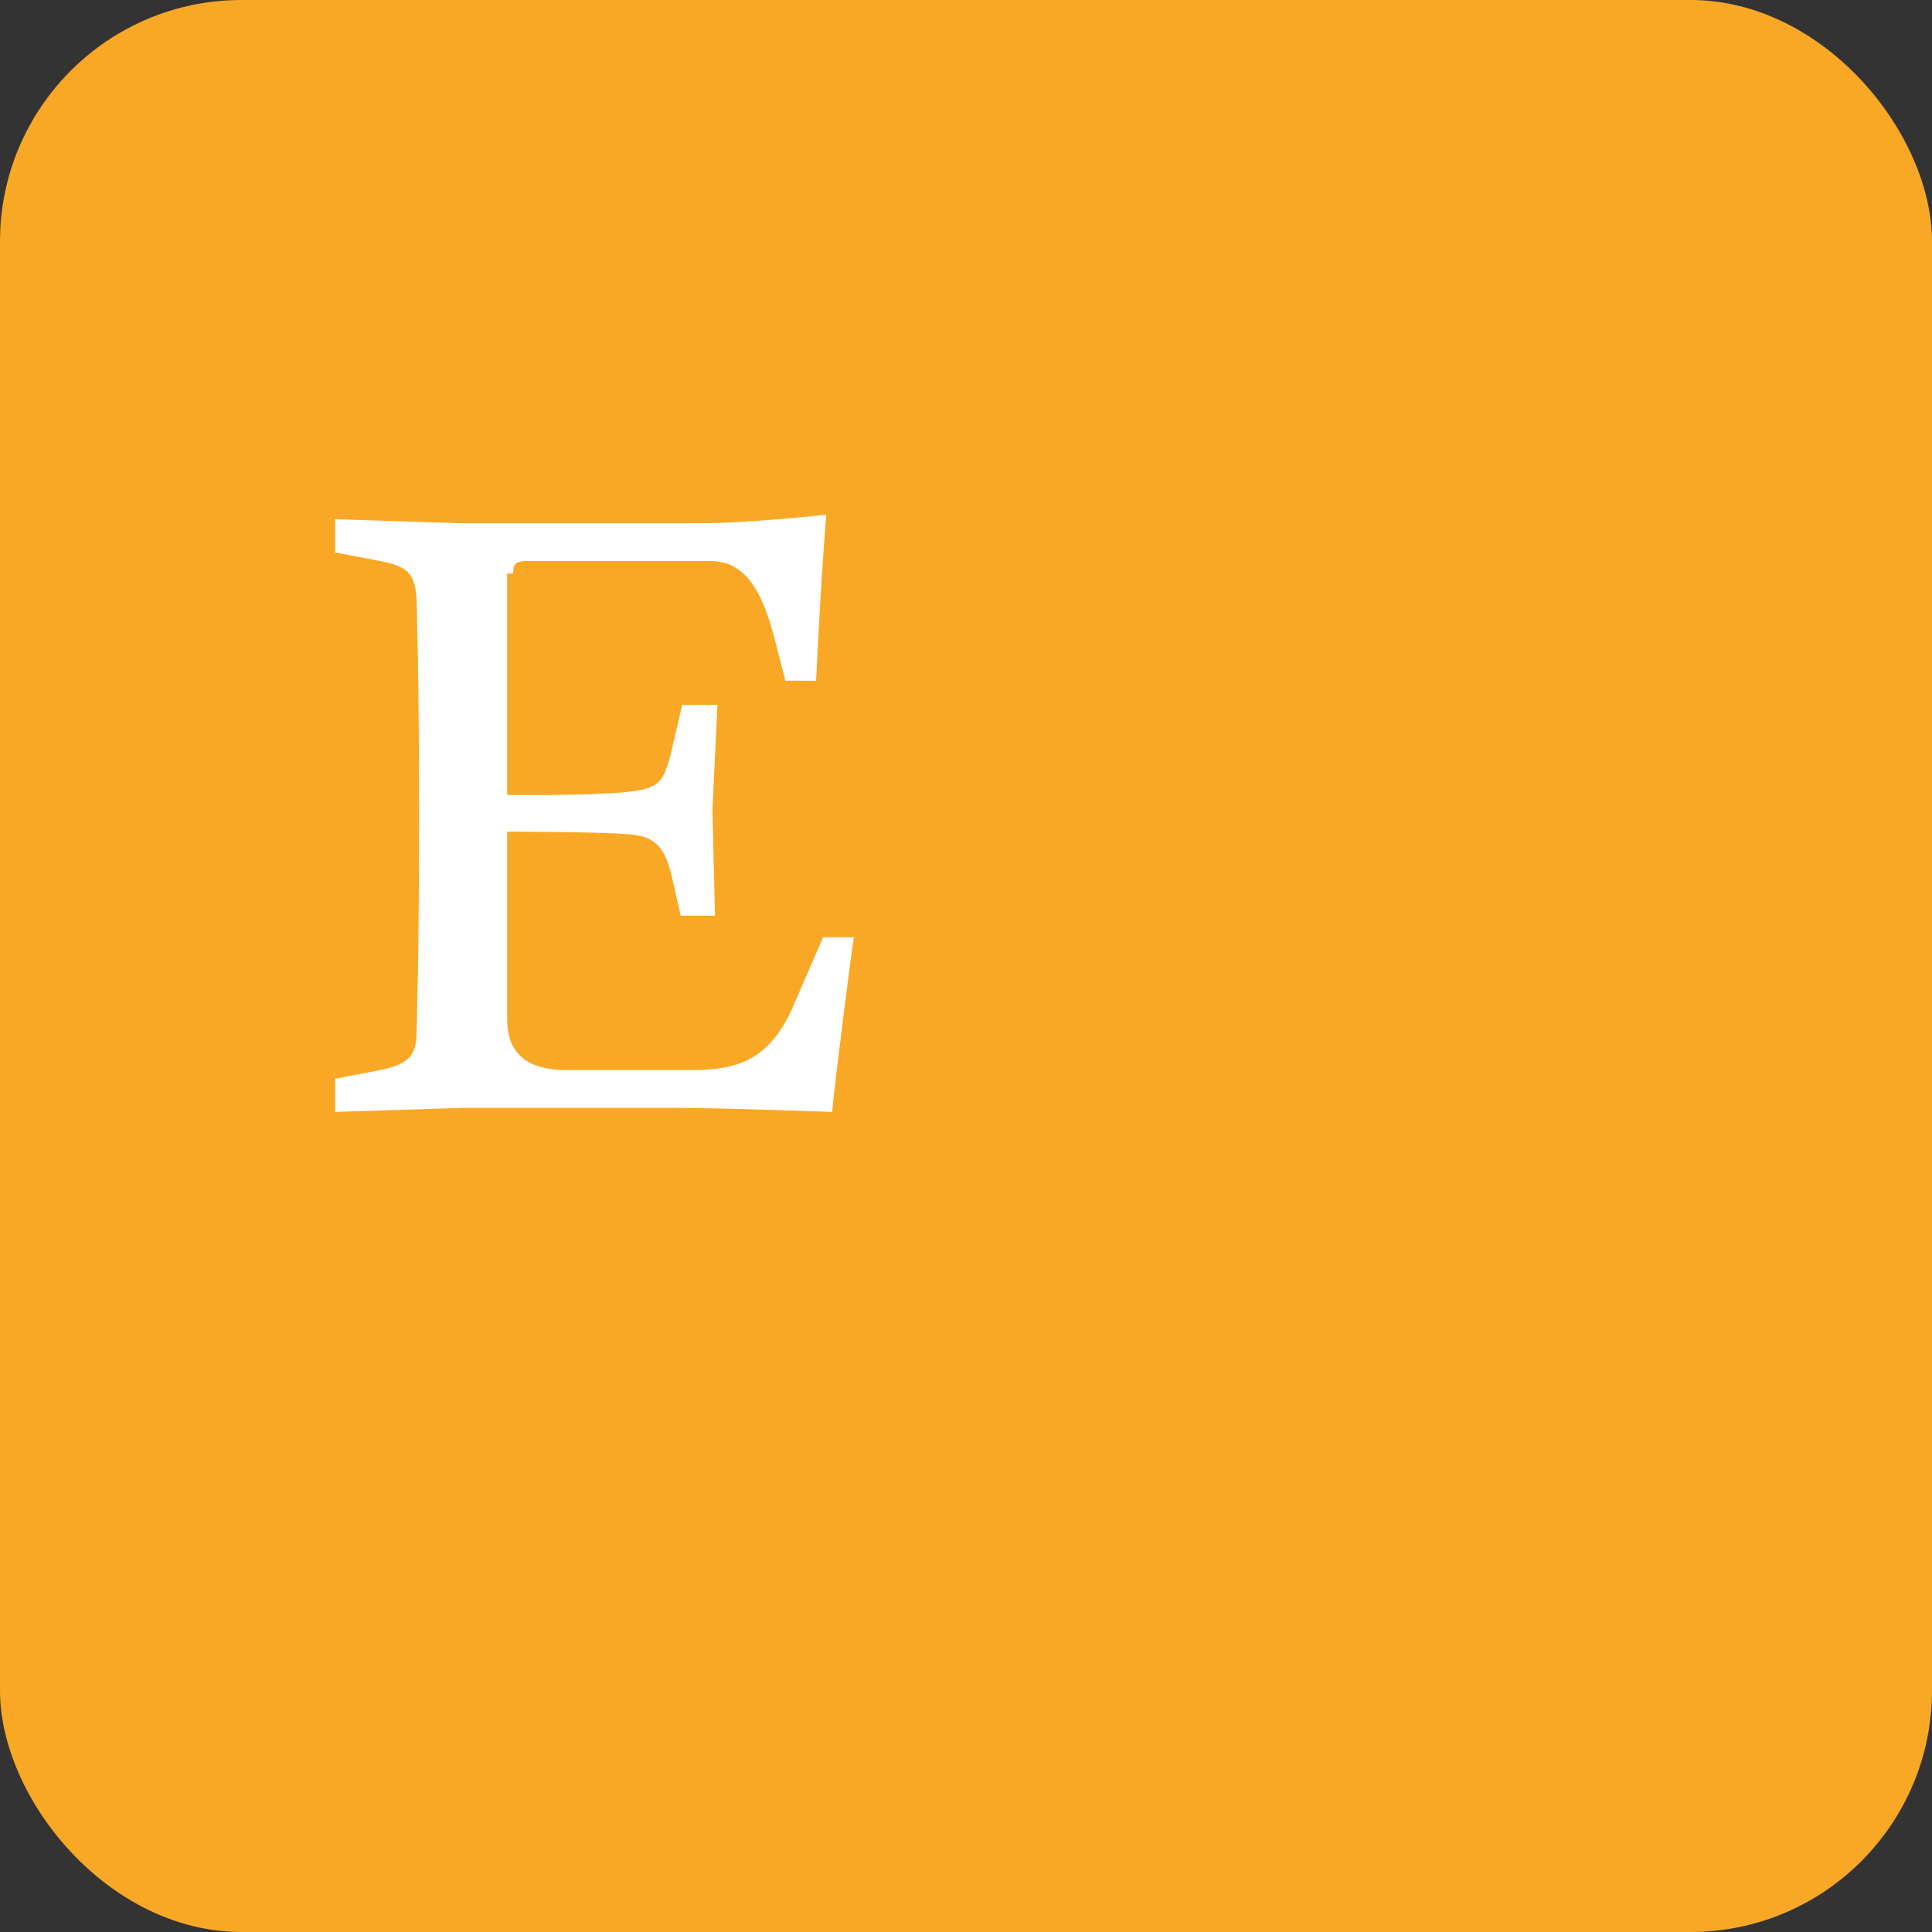
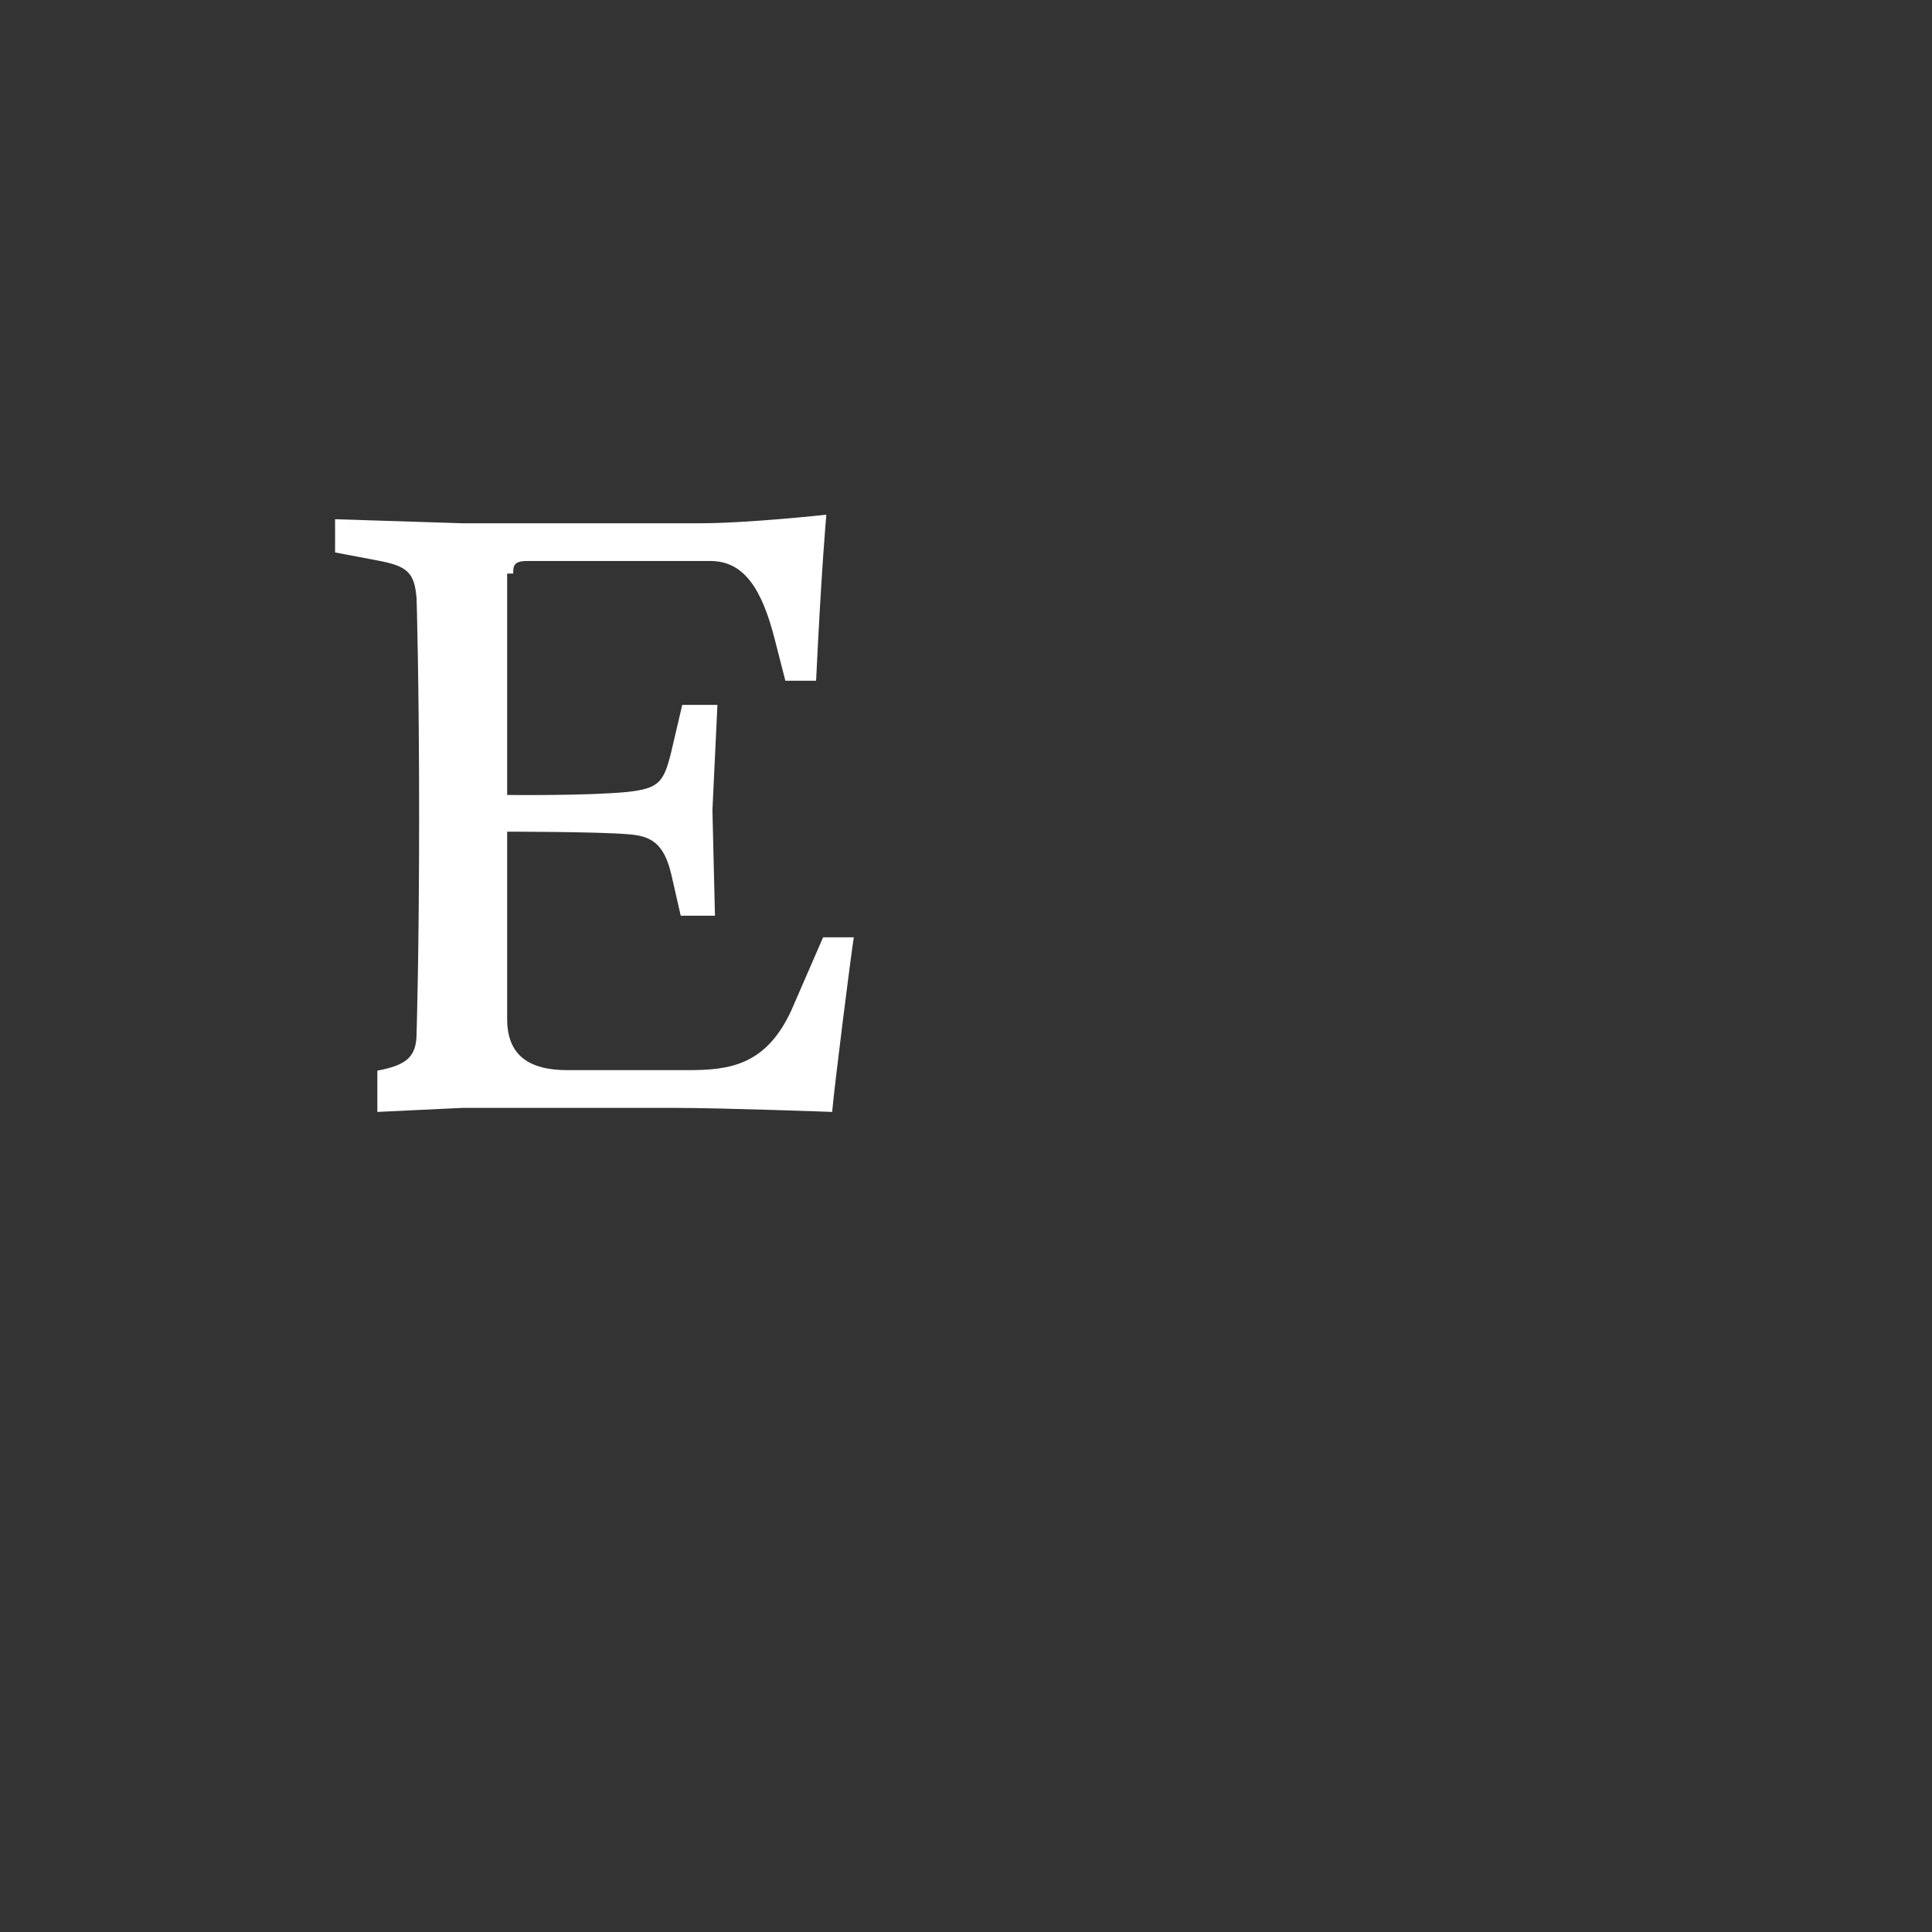
<svg xmlns="http://www.w3.org/2000/svg" width="32" height="32" viewBox="0 0 32 32" fill="none">
  <rect x="0" y="0" width="32" height="32" fill="#333333" stroke="none" />
-   <rect width="32" height="32" rx="4" fill="#F9A825" />
-   <path d="M8.5 9.5C8.5 9.367 8.513 9.292 8.733 9.292H11.767C12.317 9.292 12.617 9.742 12.833 10.592L13.008 11.275H13.517C13.608 9.368 13.687 8.525 13.687 8.525C13.687 8.525 12.383 8.667 11.6 8.667H7.658L5.55 8.6V9.15L6.25 9.283C6.75 9.375 6.867 9.483 6.9 9.917C6.9 9.917 6.942 11.275 6.942 13.525C6.942 15.775 6.9 17.108 6.9 17.108C6.9 17.5 6.742 17.642 6.25 17.733L5.55 17.867V18.417L7.658 18.35H11.175C11.958 18.35 13.783 18.417 13.783 18.417C13.825 17.942 14.1 15.775 14.142 15.525H13.633L13.108 16.733C12.683 17.658 12.067 17.725 11.383 17.725H9.4C8.733 17.725 8.4 17.458 8.4 16.875V13.775C8.4 13.775 9.9 13.775 10.392 13.817C10.767 13.842 10.992 13.95 11.117 14.475L11.275 15.167H11.842L11.8 13.417L11.883 11.675H11.3L11.117 12.458C10.992 12.967 10.908 13.058 10.392 13.117C9.725 13.183 8.4 13.167 8.4 13.167V9.5H8.5Z" fill="white" />
+   <path d="M8.5 9.5C8.5 9.367 8.513 9.292 8.733 9.292H11.767C12.317 9.292 12.617 9.742 12.833 10.592L13.008 11.275H13.517C13.608 9.368 13.687 8.525 13.687 8.525C13.687 8.525 12.383 8.667 11.6 8.667H7.658L5.55 8.6V9.15L6.25 9.283C6.75 9.375 6.867 9.483 6.9 9.917C6.9 9.917 6.942 11.275 6.942 13.525C6.942 15.775 6.9 17.108 6.9 17.108C6.9 17.5 6.742 17.642 6.25 17.733V18.417L7.658 18.35H11.175C11.958 18.35 13.783 18.417 13.783 18.417C13.825 17.942 14.1 15.775 14.142 15.525H13.633L13.108 16.733C12.683 17.658 12.067 17.725 11.383 17.725H9.4C8.733 17.725 8.4 17.458 8.4 16.875V13.775C8.4 13.775 9.9 13.775 10.392 13.817C10.767 13.842 10.992 13.95 11.117 14.475L11.275 15.167H11.842L11.8 13.417L11.883 11.675H11.3L11.117 12.458C10.992 12.967 10.908 13.058 10.392 13.117C9.725 13.183 8.4 13.167 8.4 13.167V9.5H8.5Z" fill="white" />
</svg>